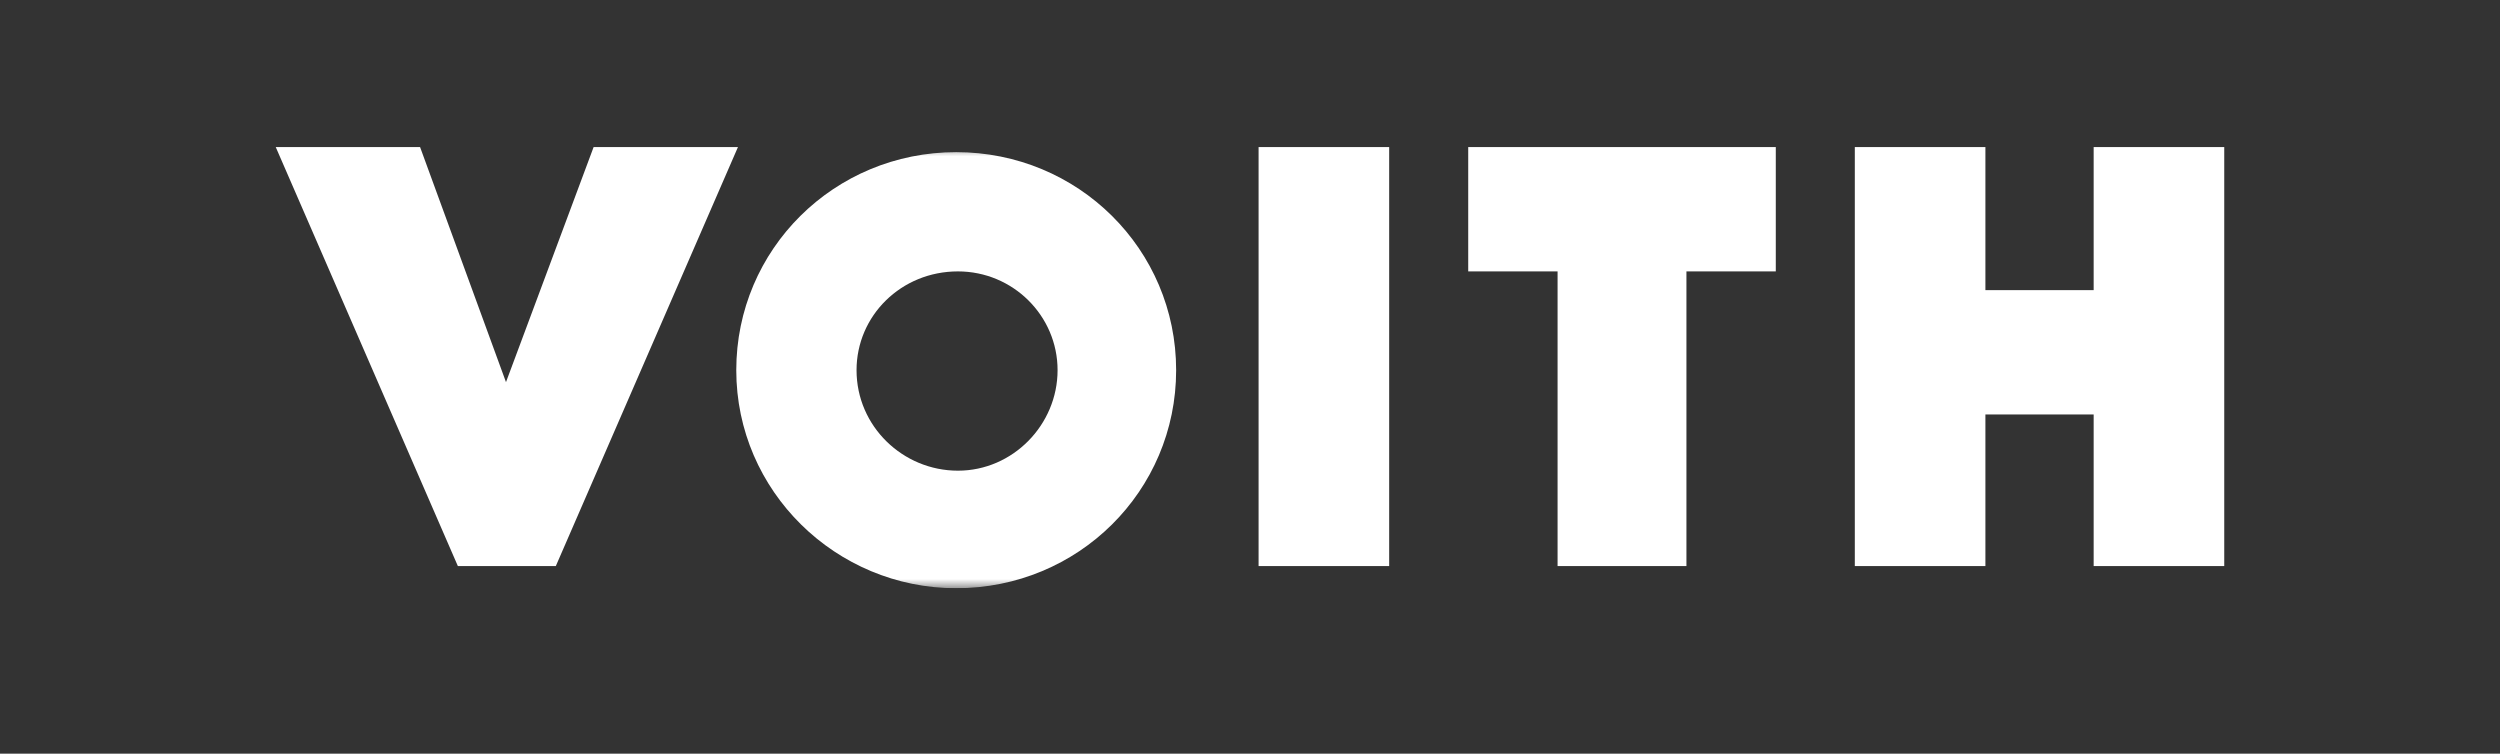
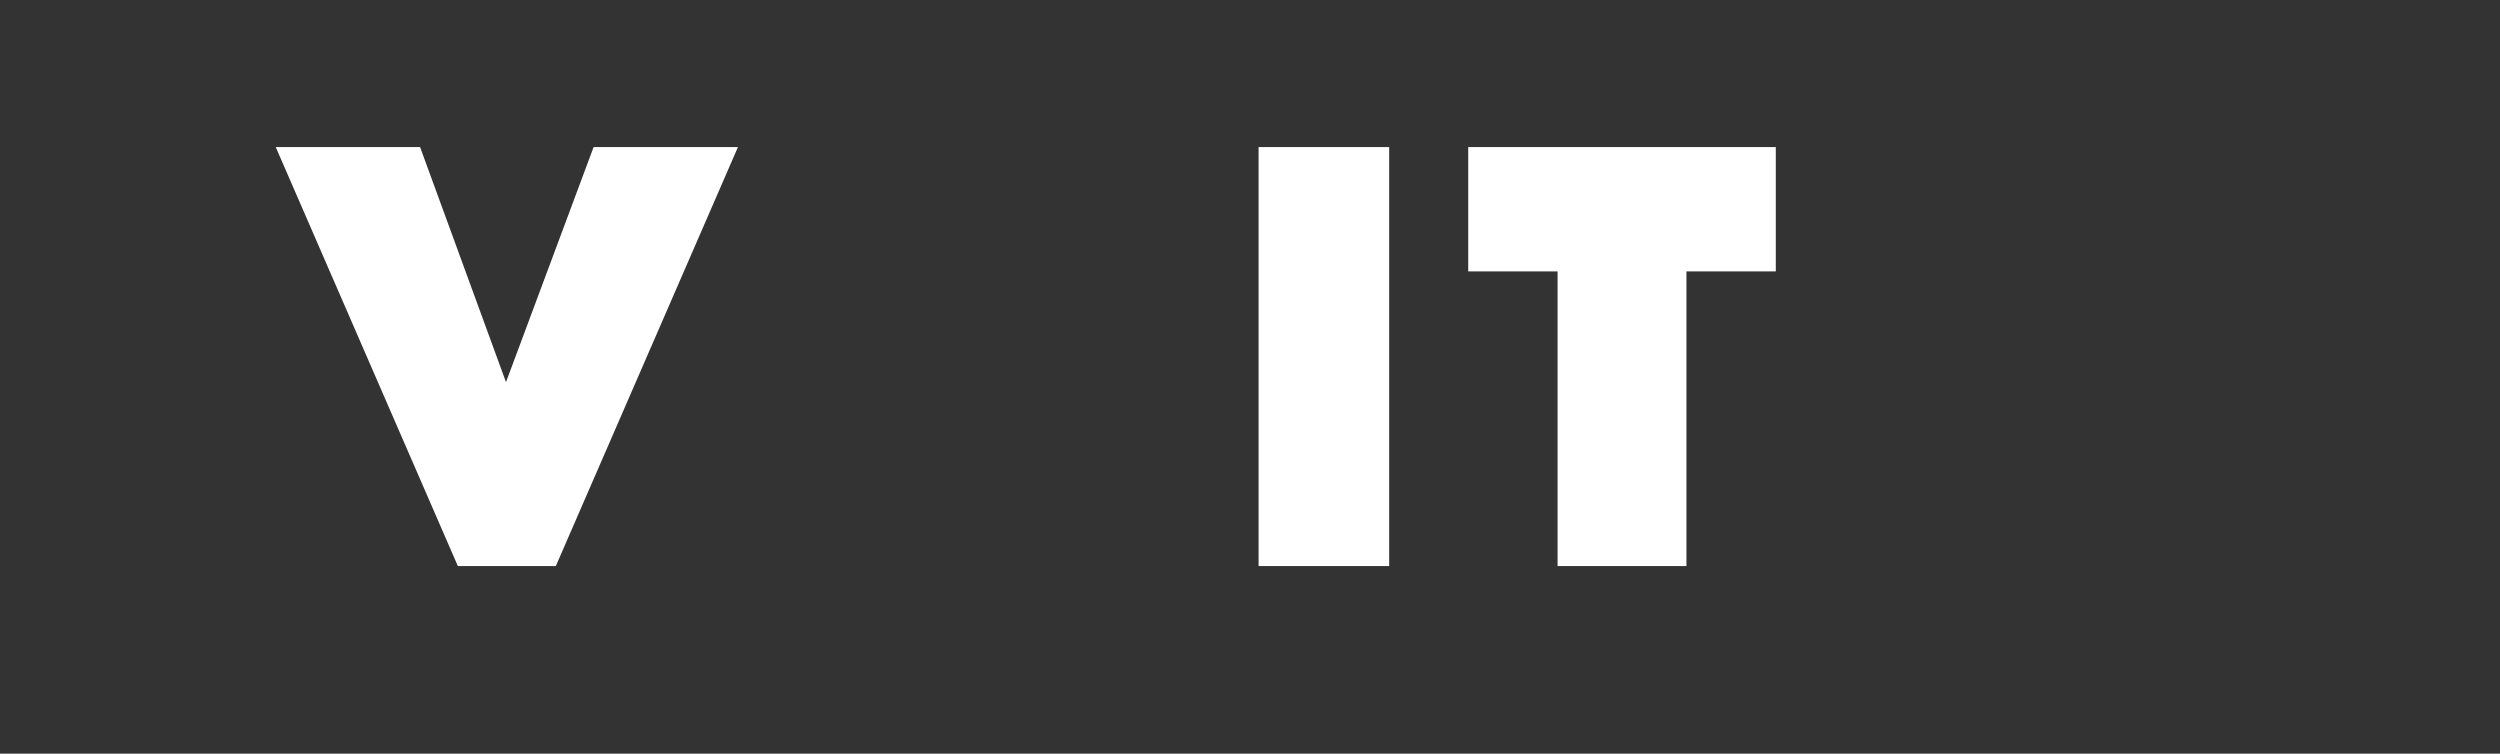
<svg xmlns="http://www.w3.org/2000/svg" width="136" height="41" viewBox="0 0 136 41" fill="none">
  <rect x="0" y="0" width="136" height="41" fill="#333333" stroke="none" />
  <g clip-path="url(#clip0_1652_984)">
    <path d="M32.293 8L27.526 20.788L22.852 8H15L24.908 30.795H30.236L40.145 8H32.293Z" fill="white" />
    <path d="M72.019 8H68.467V30.795H75.571V8H72.019Z" fill="white" />
    <path d="M79.871 8V14.764H84.732V30.795H91.742V14.764H96.603V8H79.871Z" fill="white" />
-     <path d="M113.895 8V15.784H108.006V8H100.902V30.795H108.006V22.548H113.895V30.795H120.999V8H113.895Z" fill="white" />
    <mask id="mask0_1652_984" style="mask-type:luminance" maskUnits="userSpaceOnUse" x="15" y="8" width="106" height="24">
      <path d="M121 8H15V32H121V8Z" fill="white" />
    </mask>
    <g mask="url(#mask0_1652_984)">
-       <path d="M57.532 20.138C57.532 23.104 55.102 25.605 52.111 25.605C49.12 25.605 46.596 23.196 46.596 20.138C46.596 17.173 49.026 14.764 52.111 14.764C55.102 14.764 57.532 17.173 57.532 20.138ZM63.982 20.138C63.982 13.559 58.654 8.277 52.017 8.277C45.381 8.277 40.053 13.559 40.053 20.138C40.053 26.718 45.474 31.999 52.017 31.999C58.654 31.999 63.982 26.718 63.982 20.138Z" fill="white" />
-     </g>
+       </g>
  </g>
  <defs>
    <clipPath id="clip0_1652_984">
      <rect width="106" height="24" fill="white" transform="translate(15 8)" />
    </clipPath>
  </defs>
</svg>